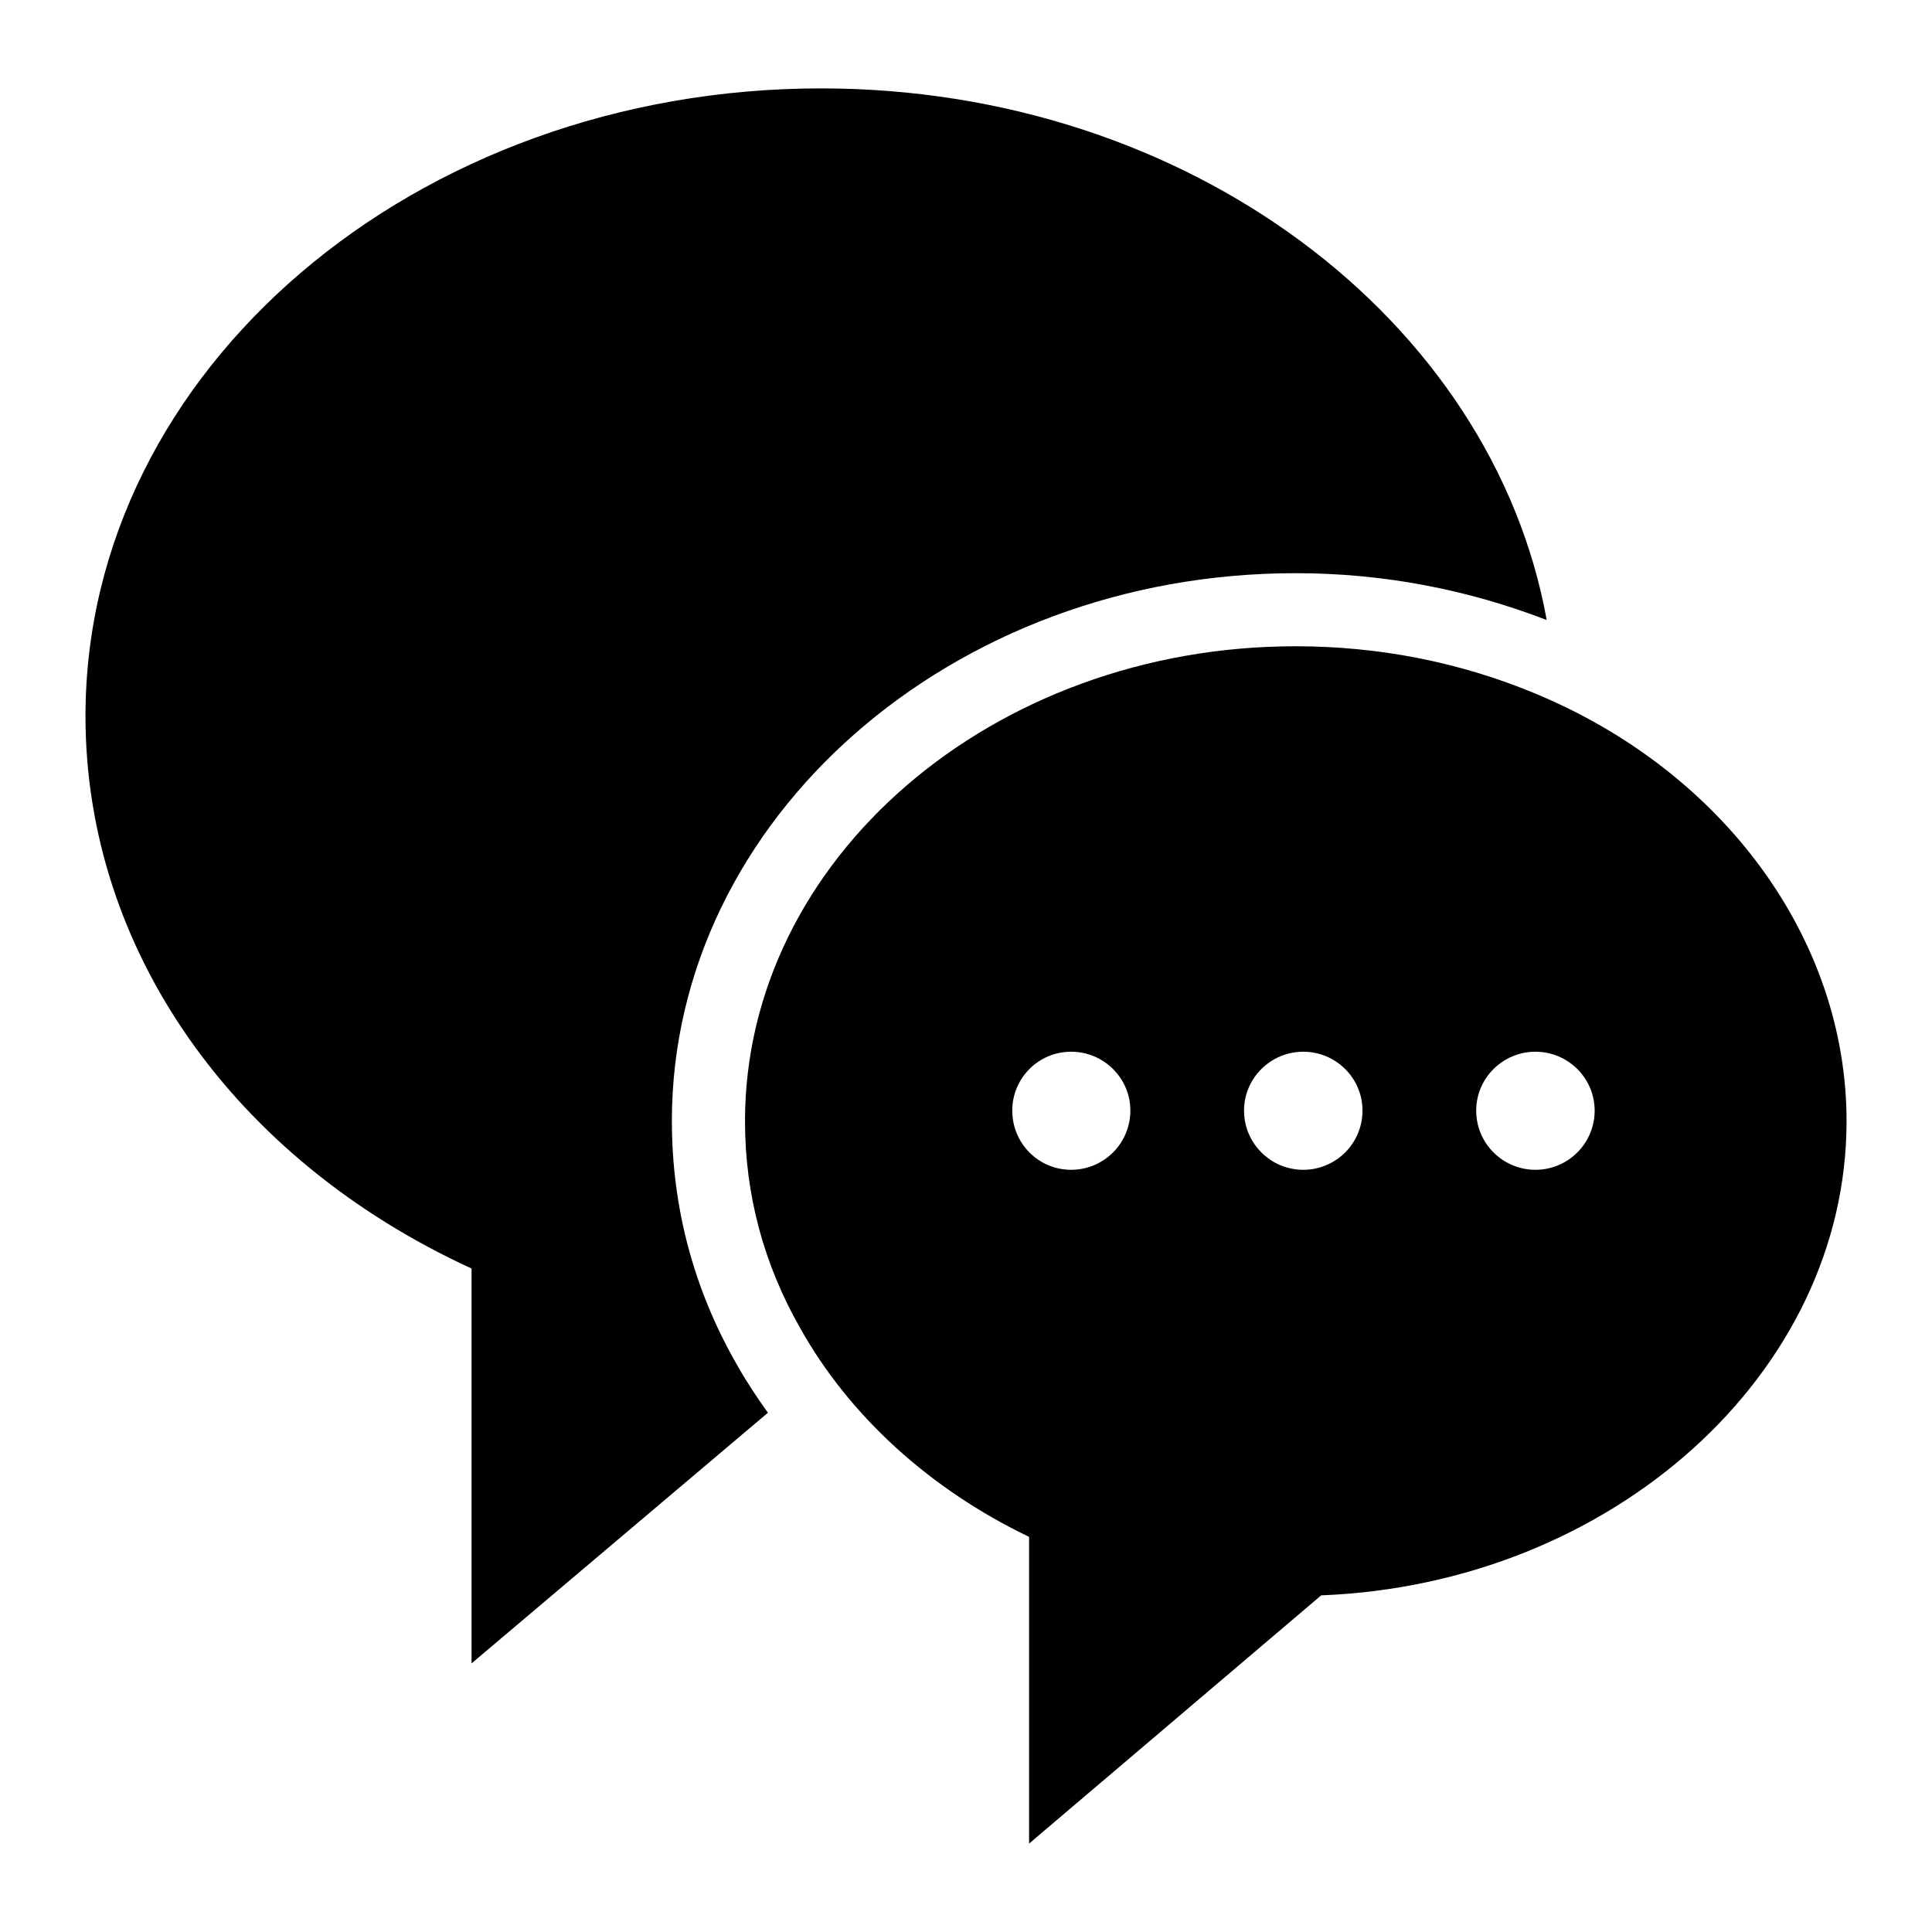
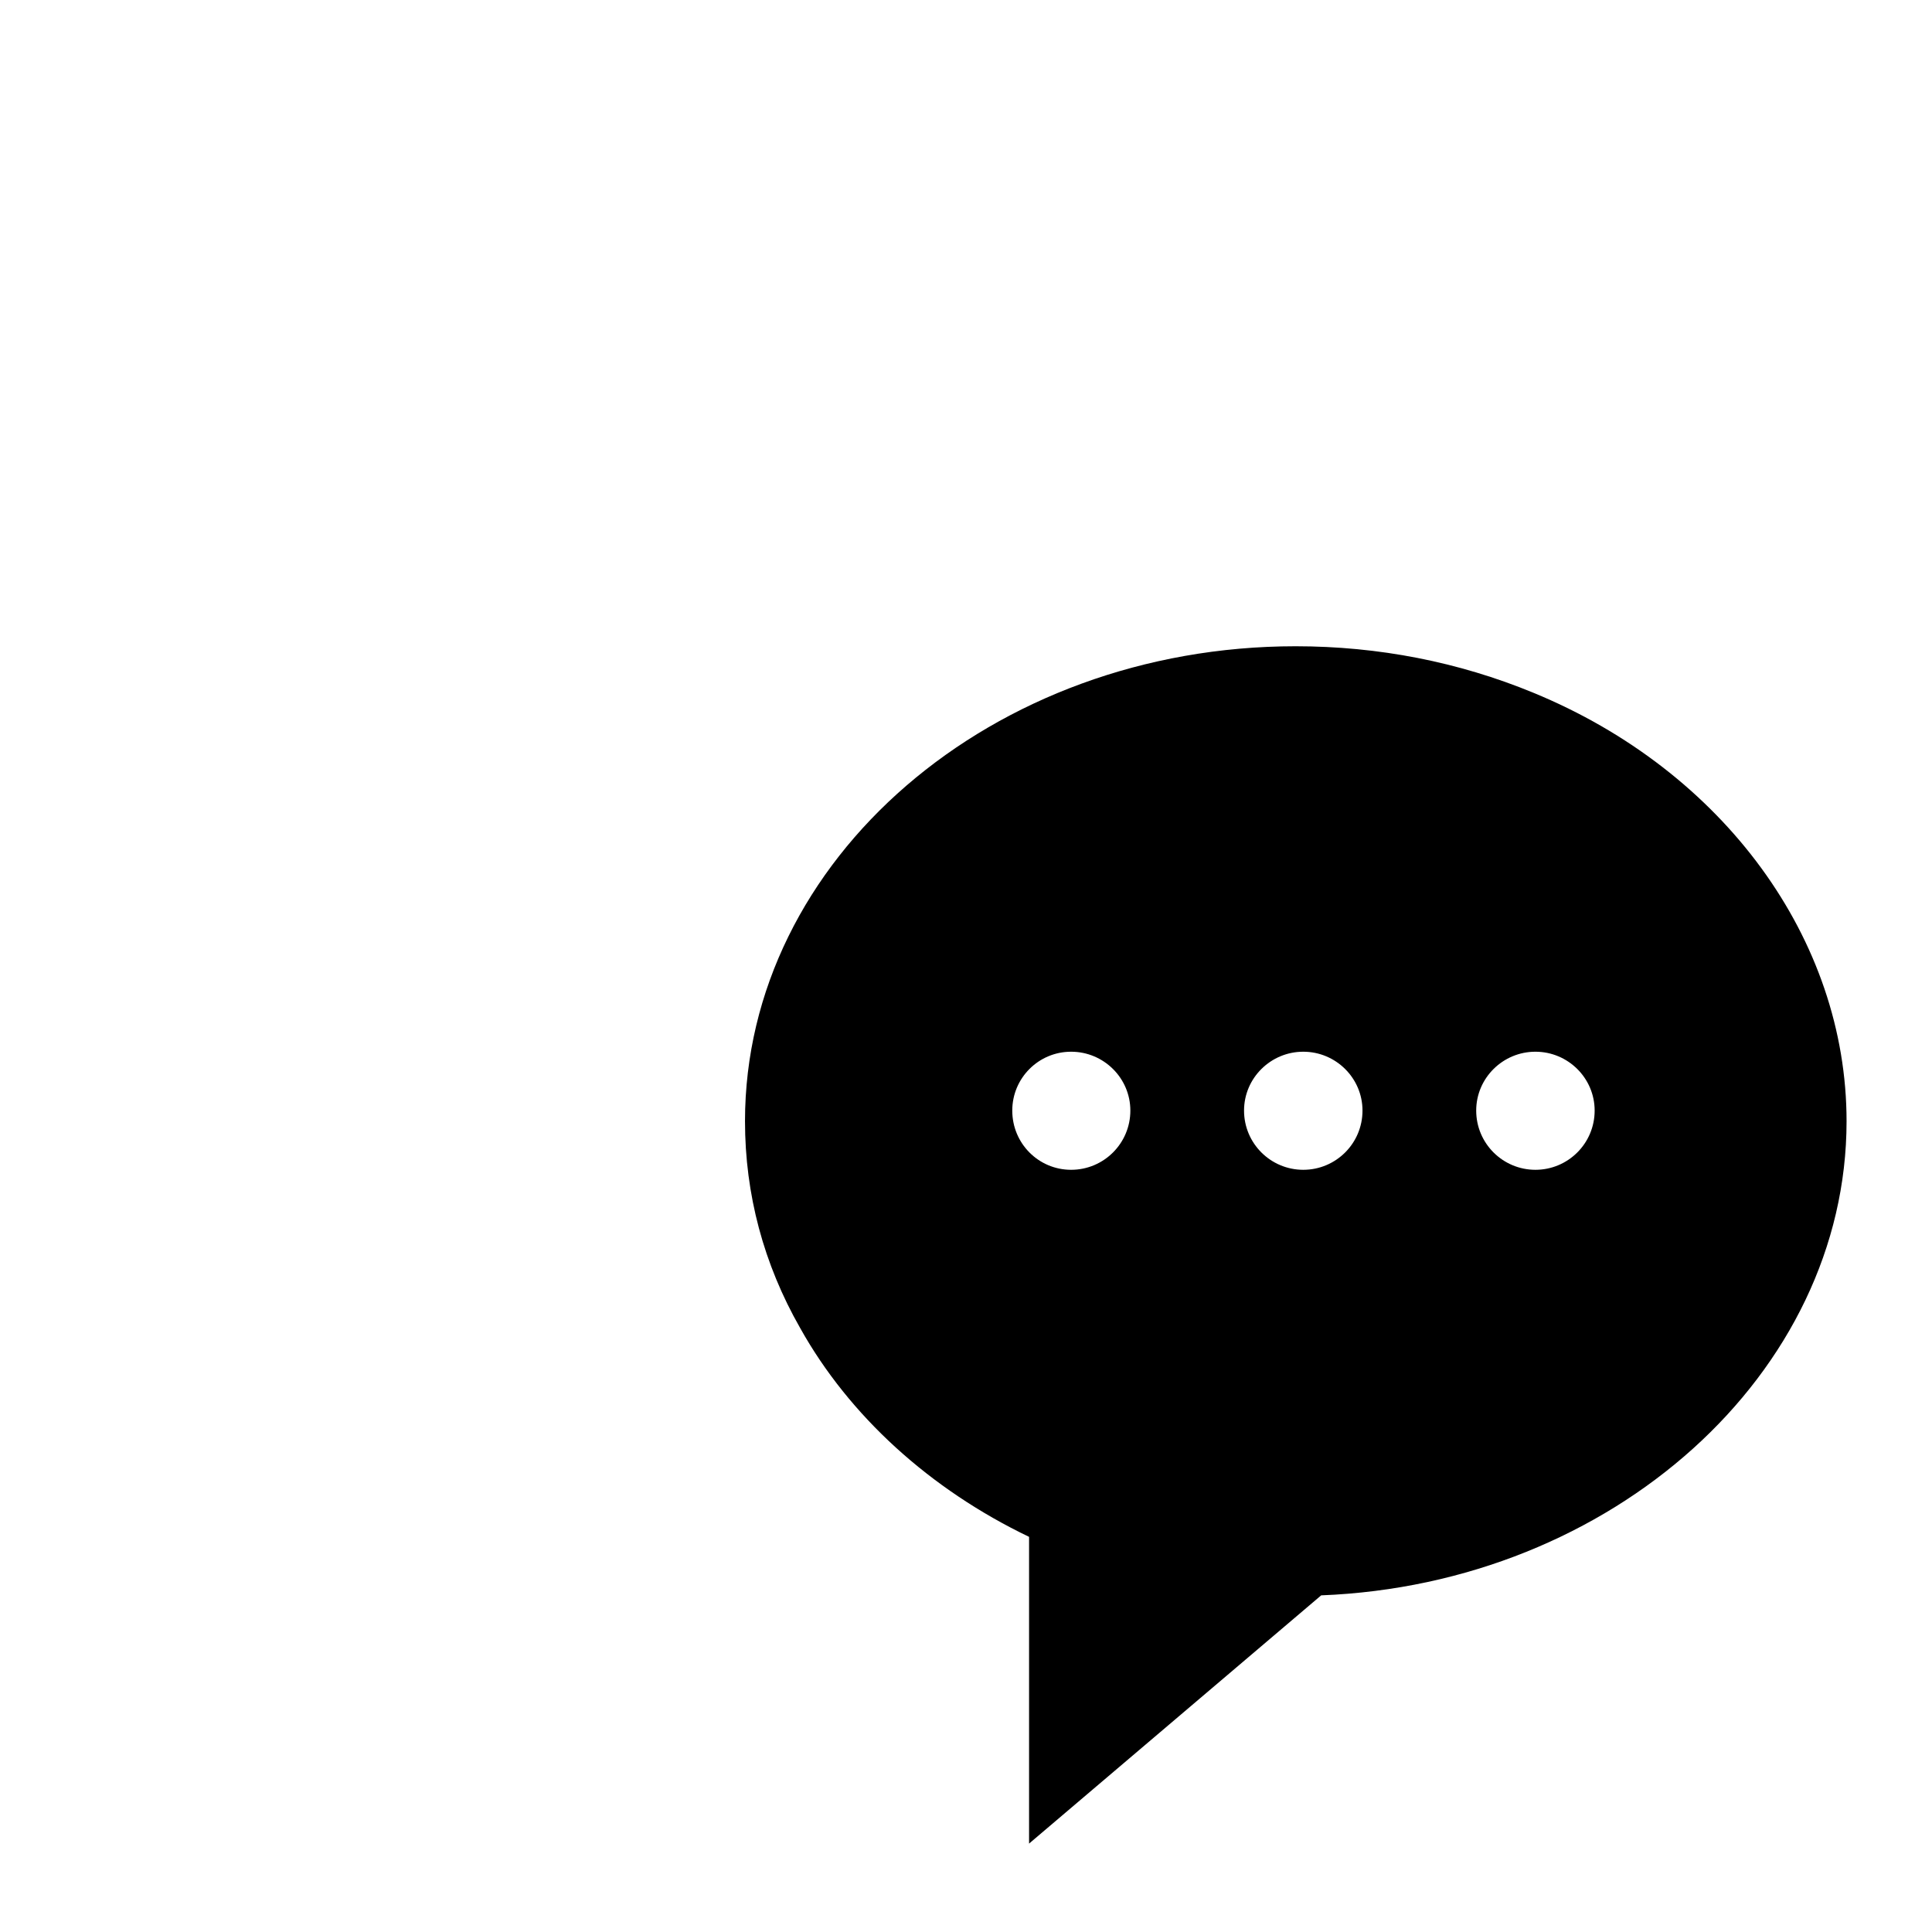
<svg xmlns="http://www.w3.org/2000/svg" fill="#000000" width="800px" height="800px" version="1.1" viewBox="144 144 512 512">
  <g>
-     <path d="m322.05 441.13c0-80.082 74.148-145.23 165.29-145.23 23.137 0 45.469 4.273 66.555 12.414-14.426-79.664-95.031-140.89-192.31-140.89-107.45 0-194.93 74.602-194.93 166.36 0 61.715 39.047 117.33 102.31 146.39v104.64l78.539-66.422c-3.019-4.211-5.863-8.516-8.355-12.977-11.309-19.781-17.09-41.465-17.09-64.281z" />
    <path d="m550.32 327.57c-19.766-8.141-40.984-12.305-62.977-12.305-80.414 0-145.91 56.484-145.91 125.86 0 19.375 4.941 37.883 14.629 54.836 12.984 23.254 34.395 42.727 60.652 55.32v81.289l77.414-65.785c77.121-3.004 139.23-58.809 139.23-125.66-0.004-48.152-32.555-92.816-83.035-113.55zm-122.46 126.44c-8.621 0-15.598-6.977-15.598-15.695 0-8.621 6.977-15.598 15.598-15.598 8.621 0 15.695 6.977 15.695 15.598 0 8.719-7.074 15.695-15.695 15.695zm61.52 0c-8.621 0-15.695-6.977-15.695-15.695 0-8.621 7.074-15.598 15.695-15.598s15.695 6.977 15.695 15.598c0 8.719-7.07 15.695-15.695 15.695zm61.523 0c-8.621 0-15.695-6.977-15.695-15.695 0-8.621 7.074-15.598 15.695-15.598 8.621 0 15.695 6.977 15.695 15.598 0 8.719-7.07 15.695-15.695 15.695z" />
  </g>
</svg>